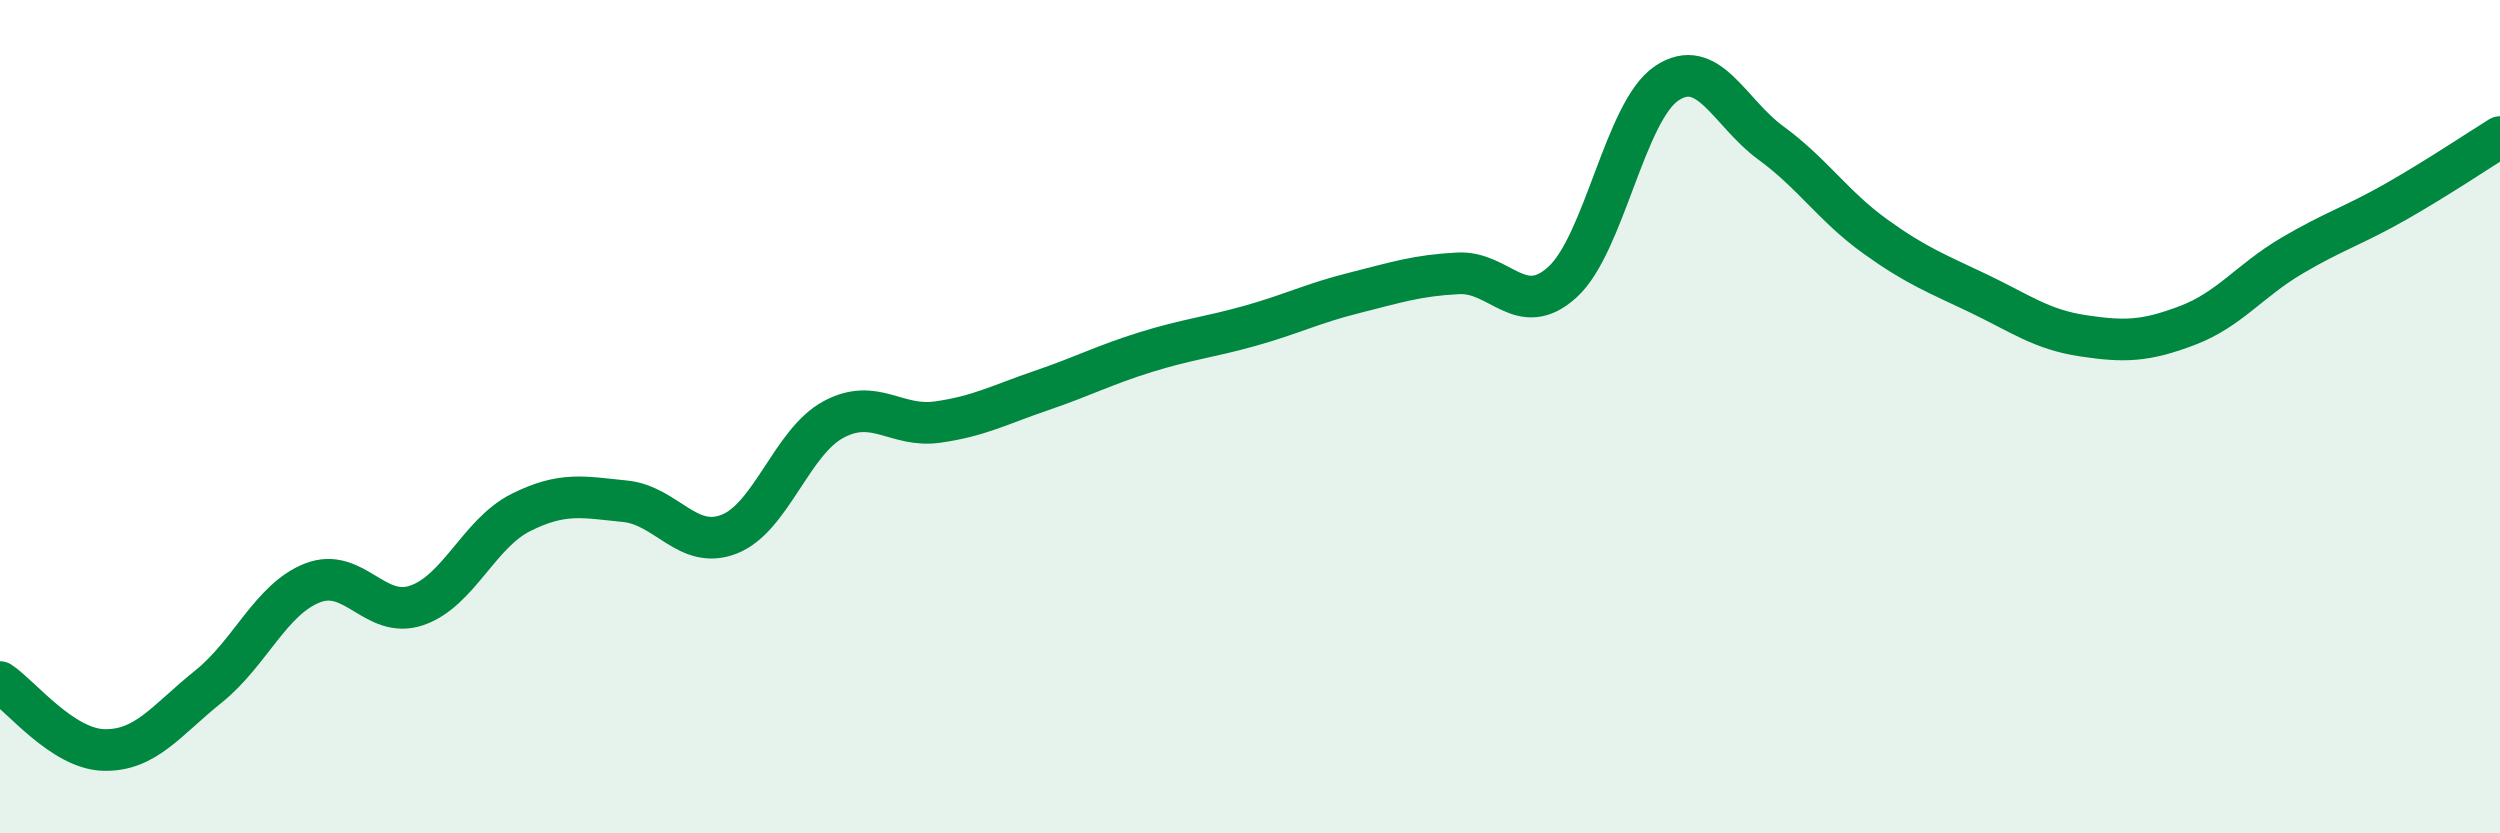
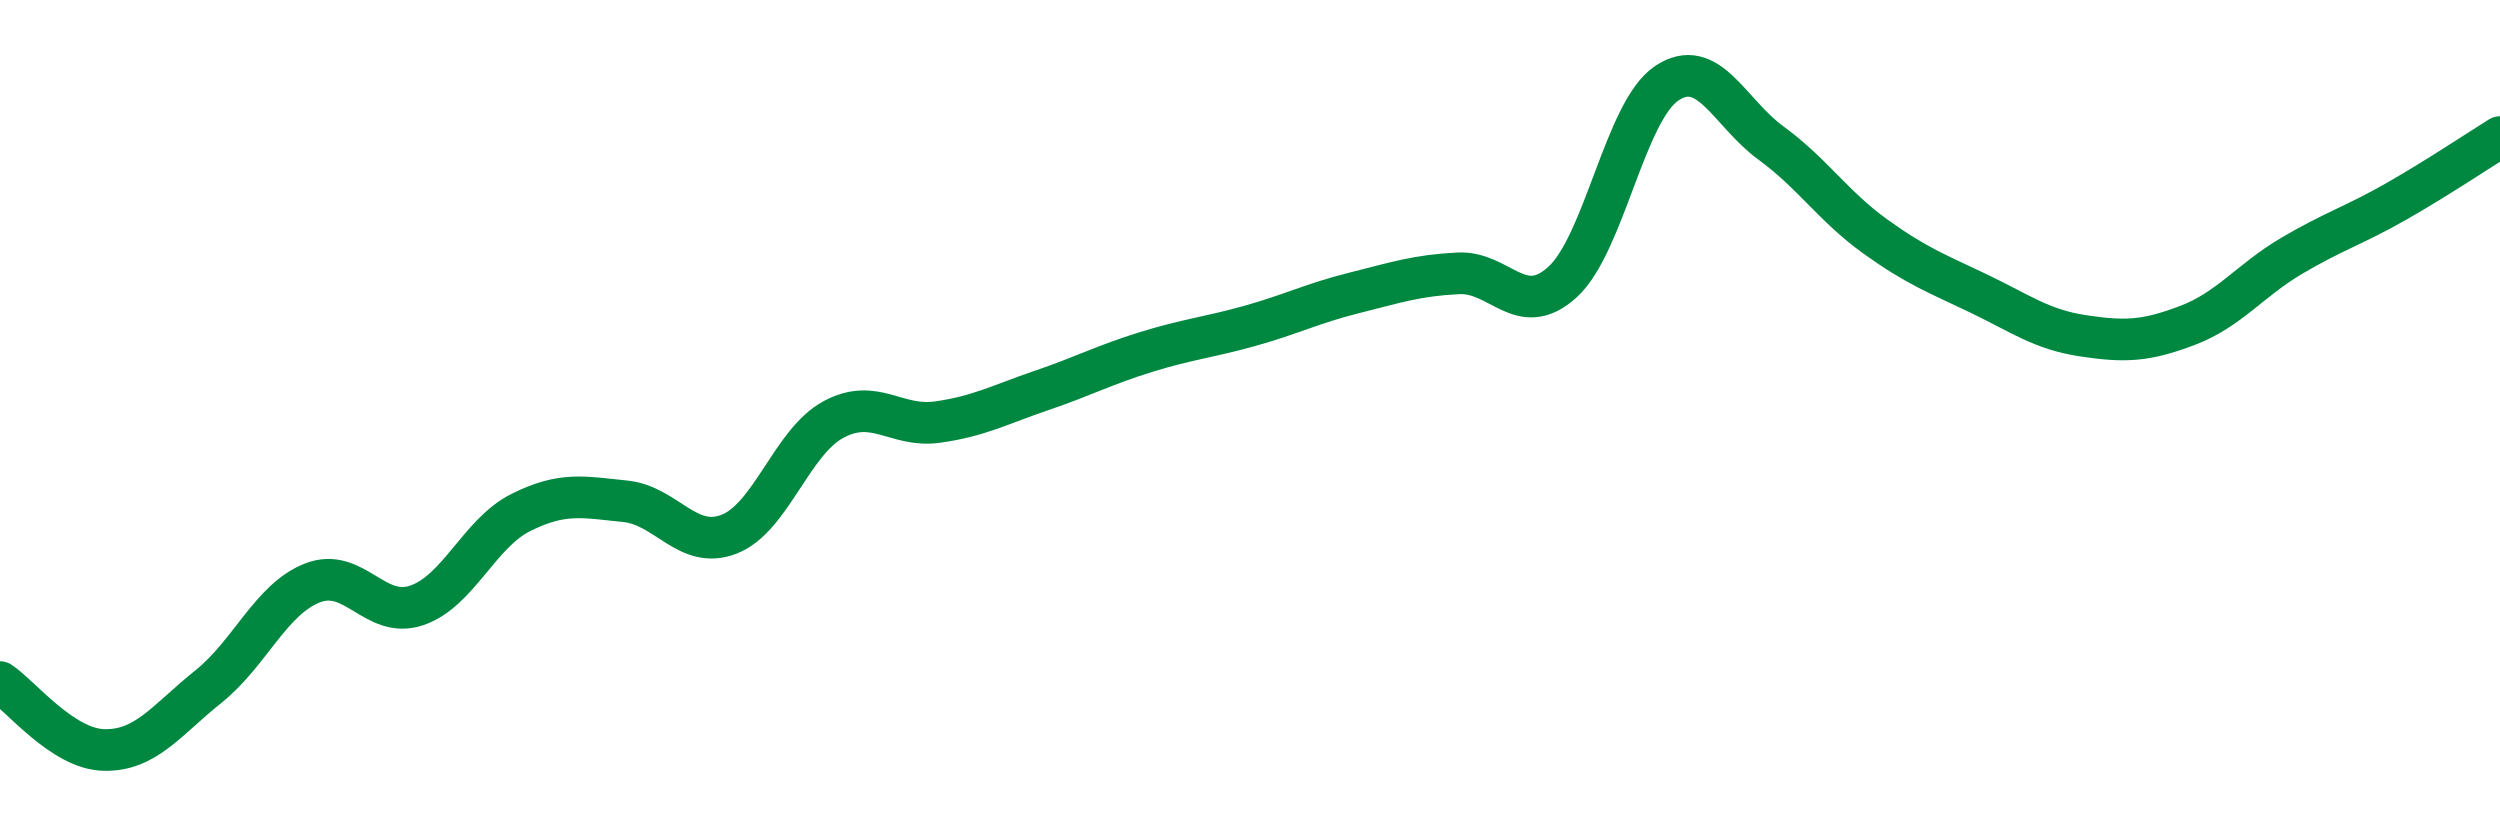
<svg xmlns="http://www.w3.org/2000/svg" width="60" height="20" viewBox="0 0 60 20">
-   <path d="M 0,16.37 C 0.5,16.7 1.5,17.98 2.5,18 C 3.5,18.02 4,17.28 5,16.48 C 6,15.68 6.5,14.38 7.5,13.99 C 8.5,13.6 9,14.87 10,14.53 C 11,14.19 11.5,12.8 12.5,12.3 C 13.5,11.8 14,11.93 15,12.03 C 16,12.13 16.5,13.21 17.5,12.82 C 18.5,12.43 19,10.61 20,10.07 C 21,9.53 21.5,10.27 22.5,10.13 C 23.5,9.99 24,9.71 25,9.37 C 26,9.03 26.5,8.76 27.5,8.45 C 28.5,8.14 29,8.1 30,7.82 C 31,7.54 31.5,7.28 32.5,7.03 C 33.5,6.78 34,6.61 35,6.56 C 36,6.51 36.5,7.68 37.5,6.77 C 38.5,5.86 39,2.67 40,2 C 41,1.33 41.5,2.7 42.5,3.43 C 43.5,4.16 44,4.95 45,5.67 C 46,6.39 46.5,6.57 47.5,7.05 C 48.5,7.53 49,7.91 50,8.06 C 51,8.21 51.5,8.19 52.5,7.81 C 53.5,7.43 54,6.73 55,6.14 C 56,5.55 56.5,5.41 57.5,4.84 C 58.5,4.27 59.5,3.6 60,3.29L60 20L0 20Z" fill="#008740" opacity="0.1" stroke-linecap="round" stroke-linejoin="round" />
  <path d="M 0,16.37 C 0.5,16.7 1.5,17.98 2.5,18 C 3.5,18.02 4,17.28 5,16.48 C 6,15.68 6.5,14.38 7.5,13.99 C 8.5,13.6 9,14.87 10,14.53 C 11,14.19 11.5,12.8 12.5,12.3 C 13.5,11.8 14,11.93 15,12.03 C 16,12.13 16.5,13.21 17.5,12.82 C 18.5,12.43 19,10.61 20,10.07 C 21,9.53 21.5,10.27 22.5,10.13 C 23.5,9.99 24,9.71 25,9.37 C 26,9.03 26.5,8.76 27.5,8.45 C 28.5,8.14 29,8.1 30,7.82 C 31,7.54 31.5,7.28 32.5,7.03 C 33.5,6.78 34,6.61 35,6.56 C 36,6.51 36.5,7.68 37.5,6.77 C 38.5,5.86 39,2.67 40,2 C 41,1.33 41.5,2.7 42.5,3.43 C 43.5,4.16 44,4.95 45,5.67 C 46,6.39 46.5,6.57 47.5,7.05 C 48.5,7.53 49,7.91 50,8.06 C 51,8.21 51.5,8.19 52.5,7.81 C 53.5,7.43 54,6.73 55,6.14 C 56,5.55 56.5,5.41 57.5,4.84 C 58.5,4.27 59.5,3.6 60,3.29" stroke="#008740" stroke-width="1" fill="none" stroke-linecap="round" stroke-linejoin="round" />
</svg>